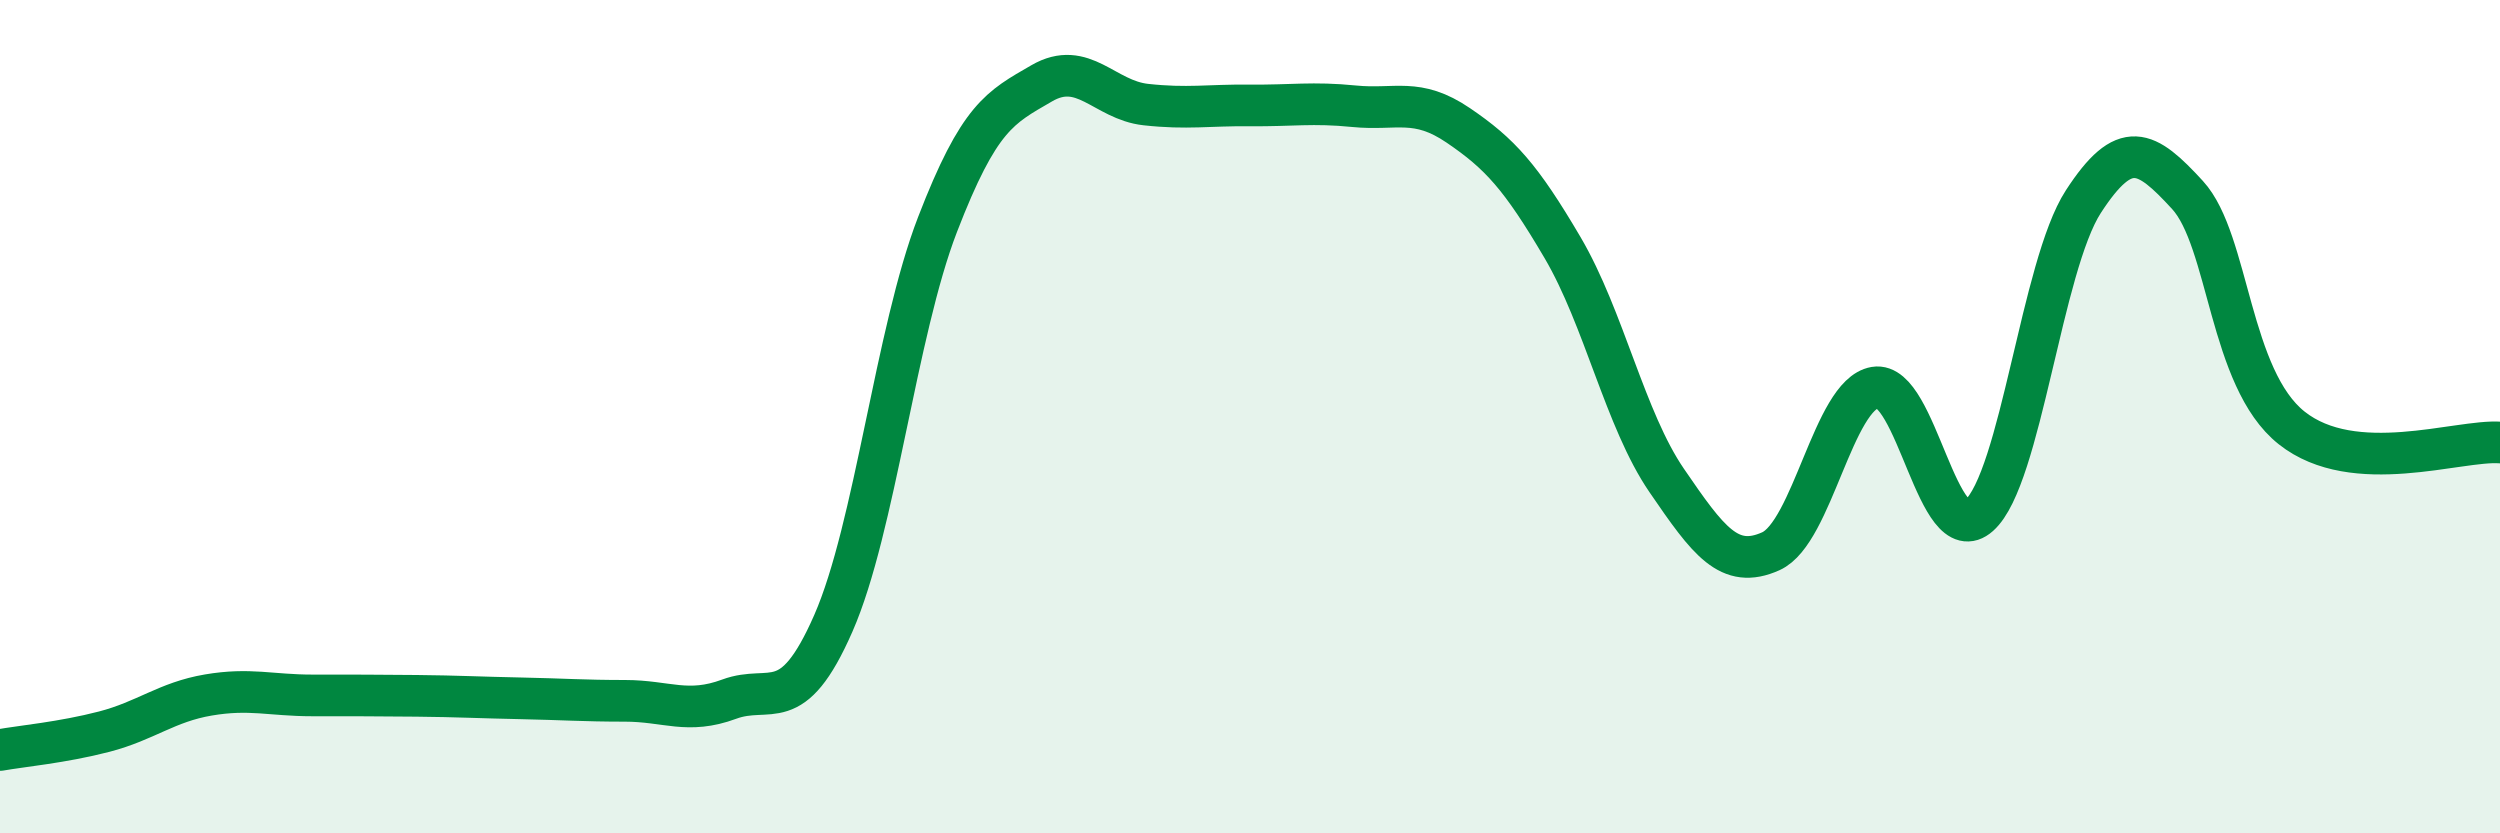
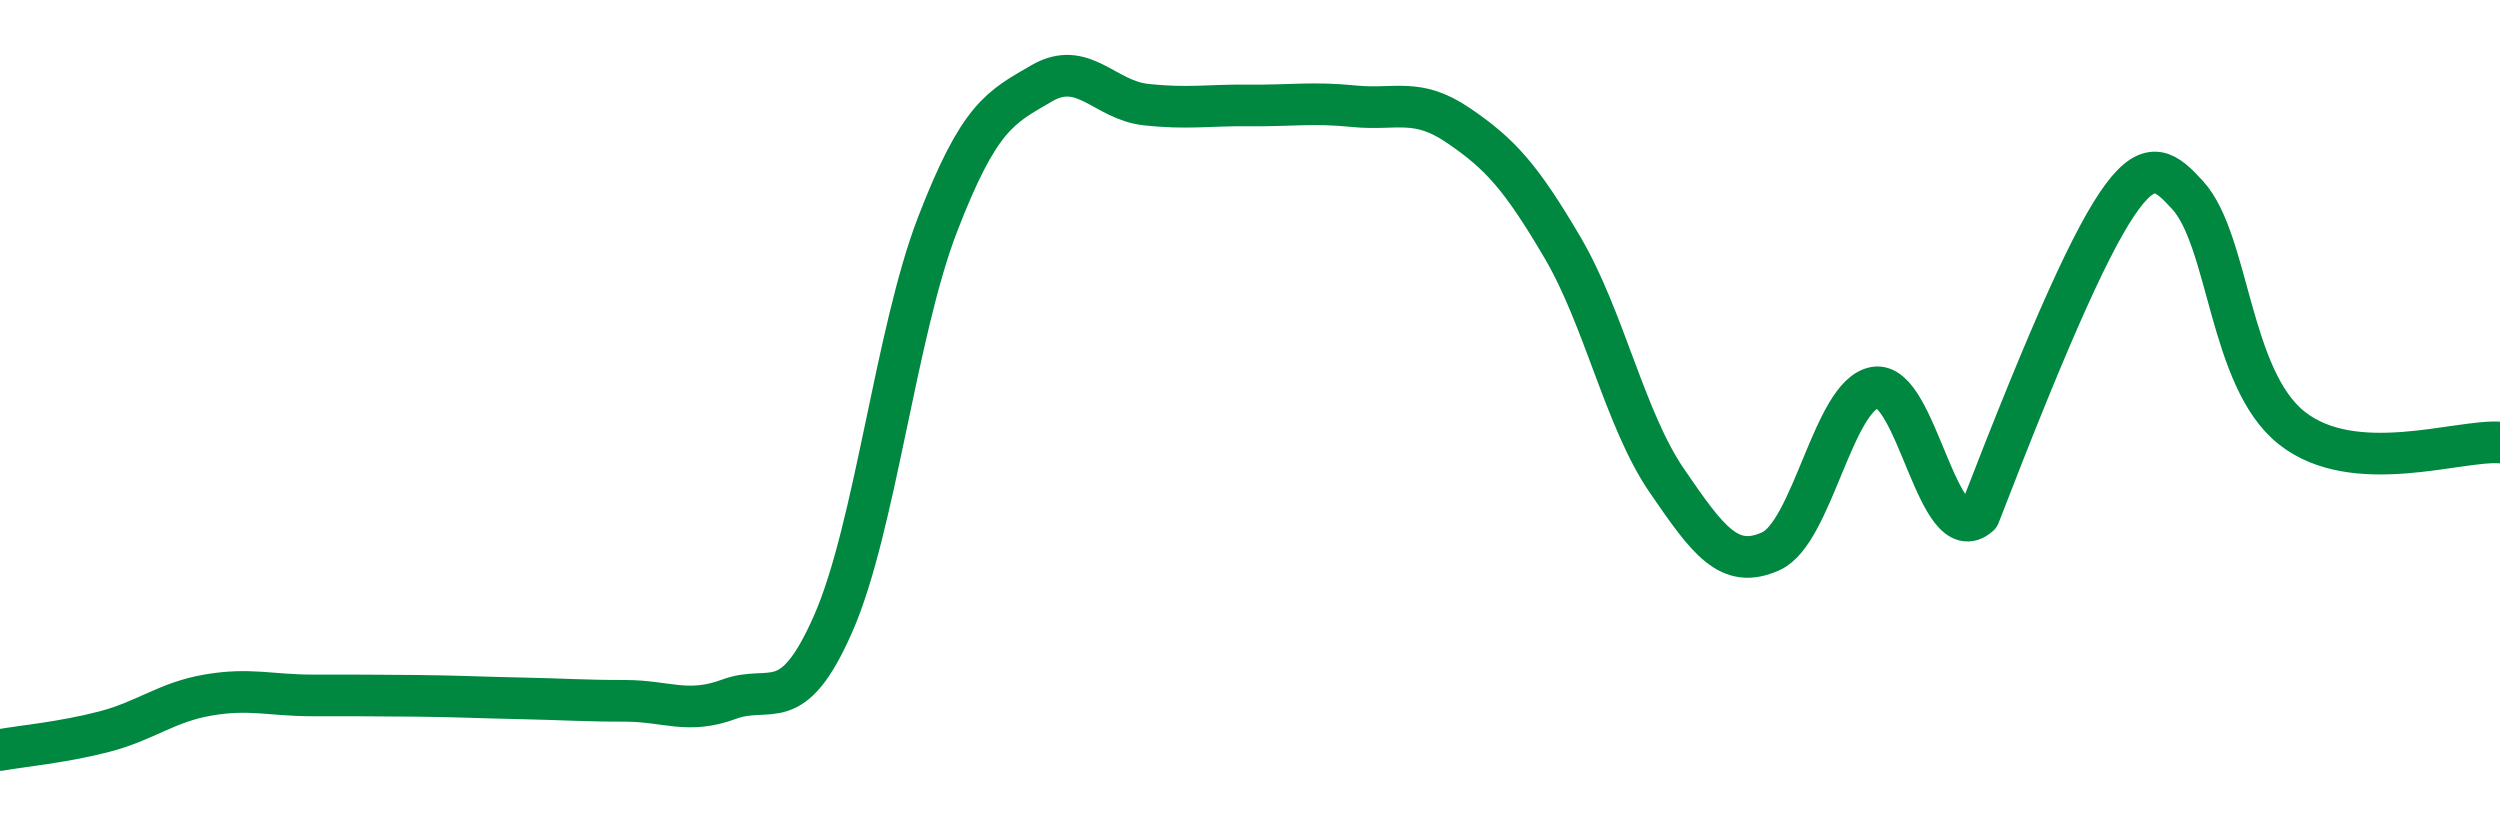
<svg xmlns="http://www.w3.org/2000/svg" width="60" height="20" viewBox="0 0 60 20">
-   <path d="M 0,18 C 0.5,17.91 1.5,17.82 2.5,17.56 C 3.5,17.3 4,16.85 5,16.68 C 6,16.51 6.5,16.69 7.5,16.69 C 8.5,16.69 9,16.69 10,16.7 C 11,16.71 11.5,16.74 12.5,16.76 C 13.5,16.78 14,16.82 15,16.82 C 16,16.82 16.5,17.15 17.5,16.78 C 18.5,16.41 19,17.24 20,14.96 C 21,12.68 21.5,7.98 22.5,5.39 C 23.5,2.8 24,2.58 25,2 C 26,1.42 26.5,2.4 27.5,2.51 C 28.5,2.62 29,2.52 30,2.53 C 31,2.54 31.5,2.45 32.5,2.55 C 33.5,2.65 34,2.33 35,3.01 C 36,3.69 36.5,4.24 37.5,5.94 C 38.5,7.64 39,10.07 40,11.53 C 41,12.99 41.5,13.68 42.5,13.23 C 43.5,12.78 44,9.47 45,9.3 C 46,9.13 46.5,13.26 47.5,12.37 C 48.5,11.48 49,6.38 50,4.84 C 51,3.3 51.5,3.59 52.5,4.68 C 53.5,5.77 53.5,9.08 55,10.27 C 56.5,11.46 59,10.55 60,10.62L60 20L0 20Z" fill="#008740" opacity="0.1" stroke-linecap="round" stroke-linejoin="round" />
-   <path d="M 0,18 C 0.5,17.91 1.5,17.82 2.5,17.56 C 3.5,17.3 4,16.85 5,16.68 C 6,16.51 6.5,16.69 7.5,16.69 C 8.5,16.69 9,16.69 10,16.7 C 11,16.71 11.5,16.74 12.5,16.76 C 13.5,16.78 14,16.82 15,16.82 C 16,16.82 16.5,17.15 17.5,16.78 C 18.5,16.41 19,17.24 20,14.96 C 21,12.68 21.5,7.98 22.5,5.39 C 23.5,2.8 24,2.58 25,2 C 26,1.42 26.5,2.4 27.5,2.51 C 28.5,2.62 29,2.52 30,2.53 C 31,2.54 31.5,2.45 32.5,2.55 C 33.5,2.65 34,2.33 35,3.01 C 36,3.69 36.5,4.24 37.5,5.94 C 38.5,7.64 39,10.07 40,11.53 C 41,12.99 41.5,13.68 42.5,13.23 C 43.5,12.78 44,9.47 45,9.3 C 46,9.13 46.5,13.26 47.5,12.37 C 48.5,11.48 49,6.38 50,4.84 C 51,3.3 51.5,3.59 52.5,4.68 C 53.5,5.77 53.5,9.08 55,10.27 C 56.5,11.46 59,10.55 60,10.62" stroke="#008740" stroke-width="1" fill="none" stroke-linecap="round" stroke-linejoin="round" />
+   <path d="M 0,18 C 0.5,17.91 1.5,17.82 2.5,17.56 C 3.5,17.3 4,16.85 5,16.68 C 6,16.51 6.5,16.69 7.5,16.69 C 8.5,16.69 9,16.69 10,16.7 C 11,16.71 11.5,16.74 12.5,16.76 C 13.5,16.78 14,16.82 15,16.82 C 16,16.82 16.5,17.15 17.5,16.78 C 18.5,16.41 19,17.24 20,14.96 C 21,12.68 21.5,7.98 22.5,5.39 C 23.5,2.8 24,2.58 25,2 C 26,1.42 26.5,2.4 27.5,2.51 C 28.5,2.62 29,2.52 30,2.53 C 31,2.54 31.5,2.45 32.5,2.55 C 33.5,2.65 34,2.33 35,3.01 C 36,3.69 36.5,4.24 37.5,5.94 C 38.5,7.64 39,10.07 40,11.53 C 41,12.99 41.5,13.68 42.5,13.23 C 43.5,12.78 44,9.47 45,9.3 C 46,9.13 46.5,13.26 47.5,12.37 C 51,3.3 51.5,3.59 52.5,4.68 C 53.5,5.77 53.5,9.08 55,10.27 C 56.5,11.46 59,10.55 60,10.62" stroke="#008740" stroke-width="1" fill="none" stroke-linecap="round" stroke-linejoin="round" />
</svg>